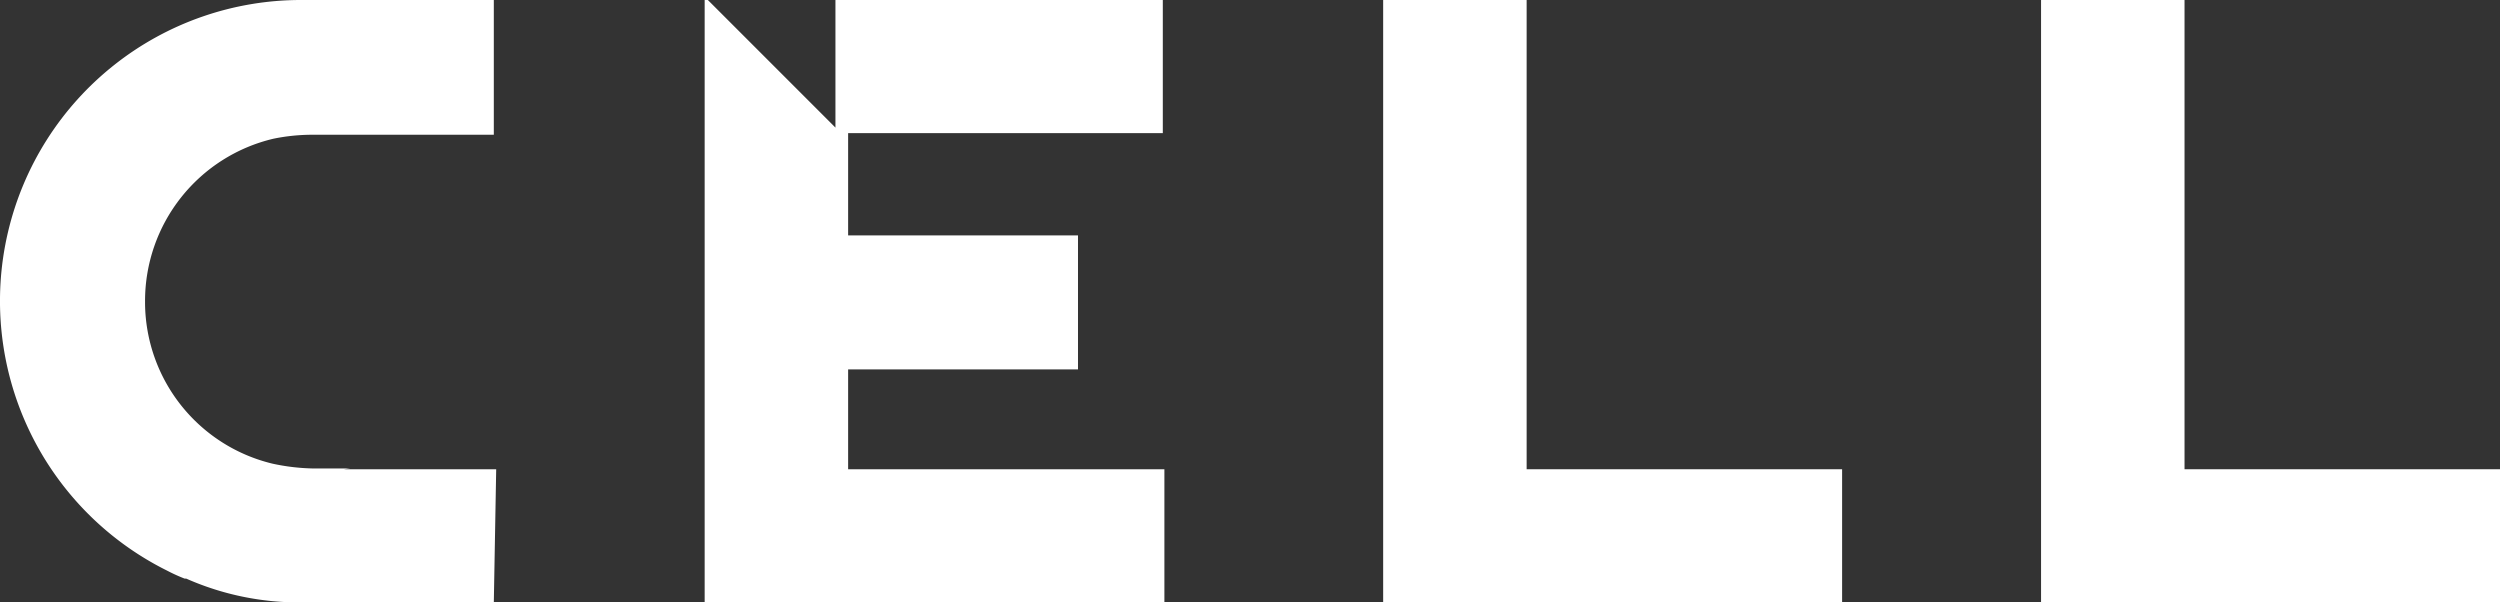
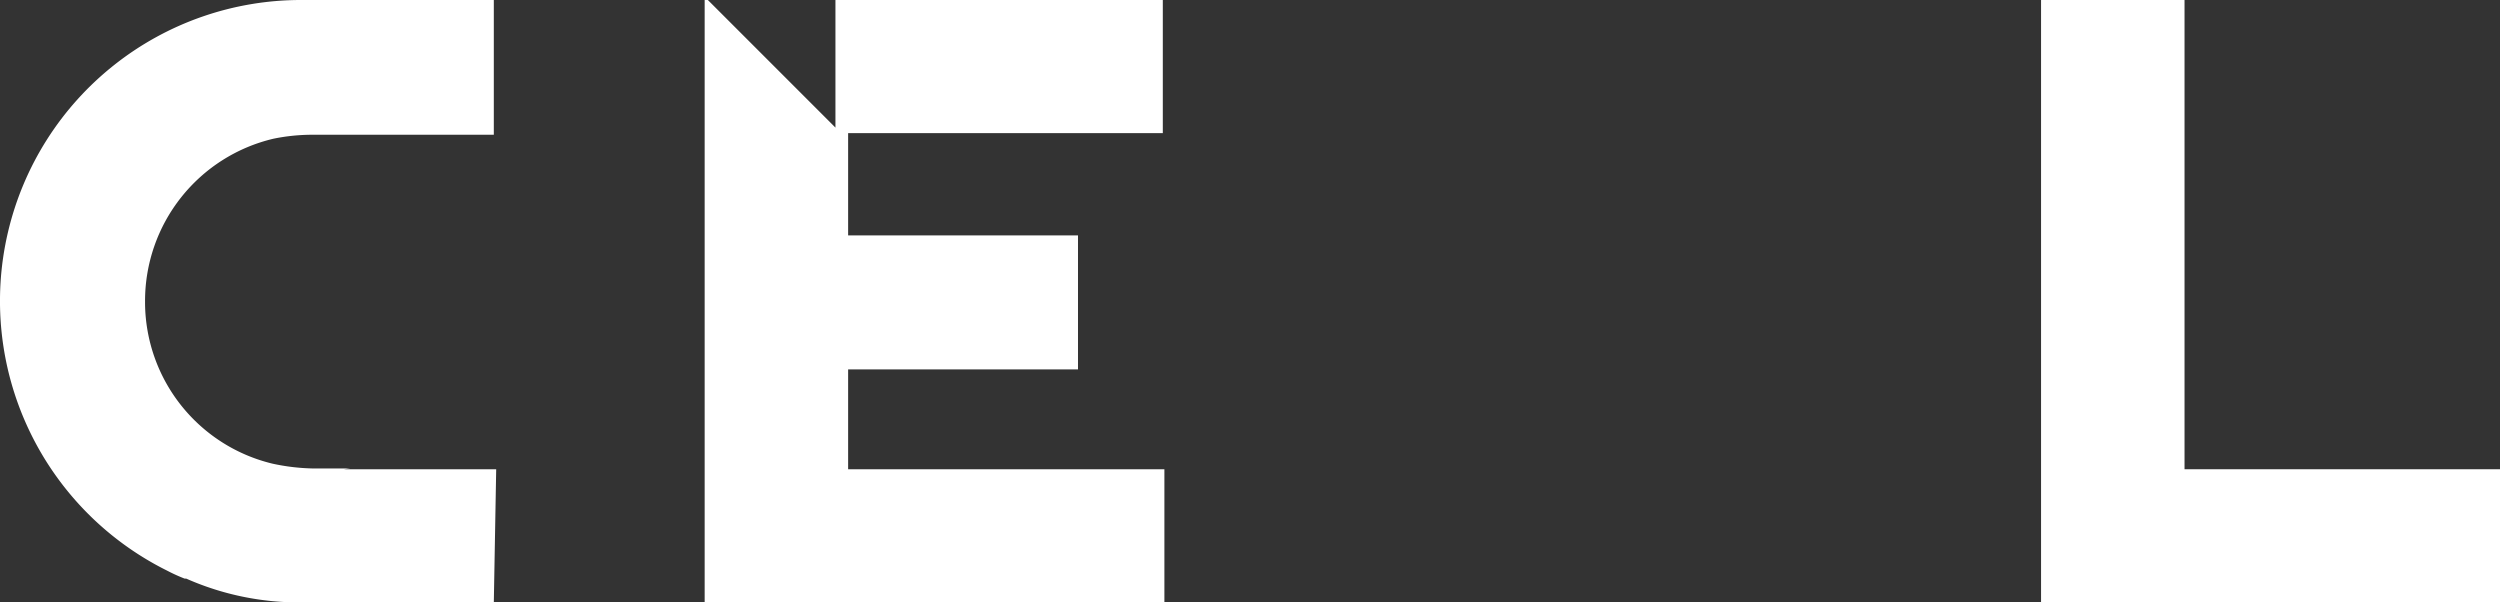
<svg xmlns="http://www.w3.org/2000/svg" id="CELL_mono" data-name="CELL mono" width="315.4" height="76" viewBox="0 0 315.4 76">
  <rect x="0" y="0" width="315.4" height="76" fill="#333333" stroke="none" />
  <g id="Group_1" data-name="Group 1">
    <path id="Path_1" data-name="Path 1" d="M257.5,0V76h57.9V59.2H275.6V0" fill="#fff" />
-     <path id="Path_2" data-name="Path 2" d="M174.5,0V76h57.9V59.2H192.6V0" fill="#fff" />
    <path id="Path_3" data-name="Path 3" d="M21.1,72a21.4,21.4,0,0,0,2.2,1h.2A35.183,35.183,0,0,0,38,76H62.3l.3-16.8H43.4l.8-.1H39.4a26.323,26.323,0,0,1-5-.6A20.986,20.986,0,0,1,18.3,38.3V38A21.029,21.029,0,0,1,34.5,17.5a24.372,24.372,0,0,1,4.8-.5h23V0H38A37.978,37.978,0,0,0,21.1,72" fill="#fff" />
  </g>
  <path id="Path_4" data-name="Path 4" d="M107,59.2V46.6h29V29.7H107V16.8h39.7V0H105.4V16.1L89.3,0h-.4V76h58V59.2Z" fill="#fff" />
</svg>